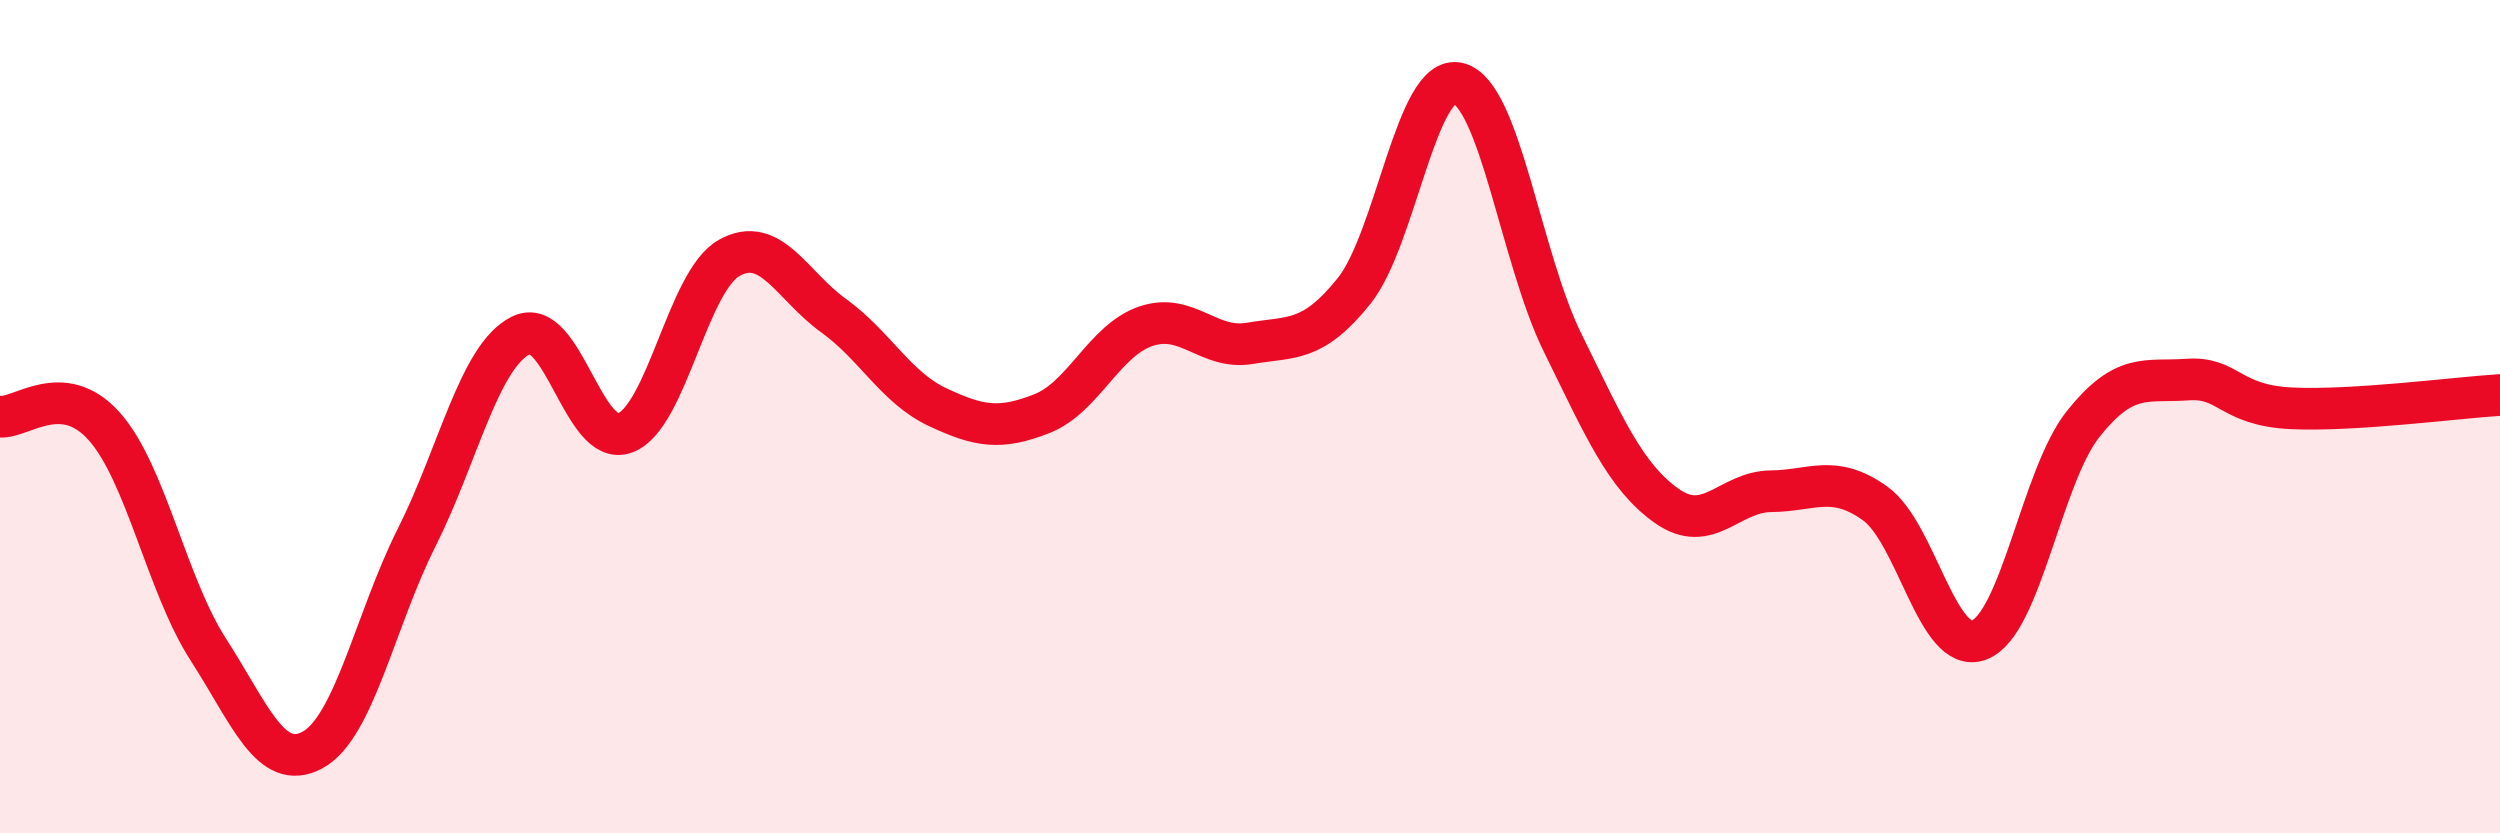
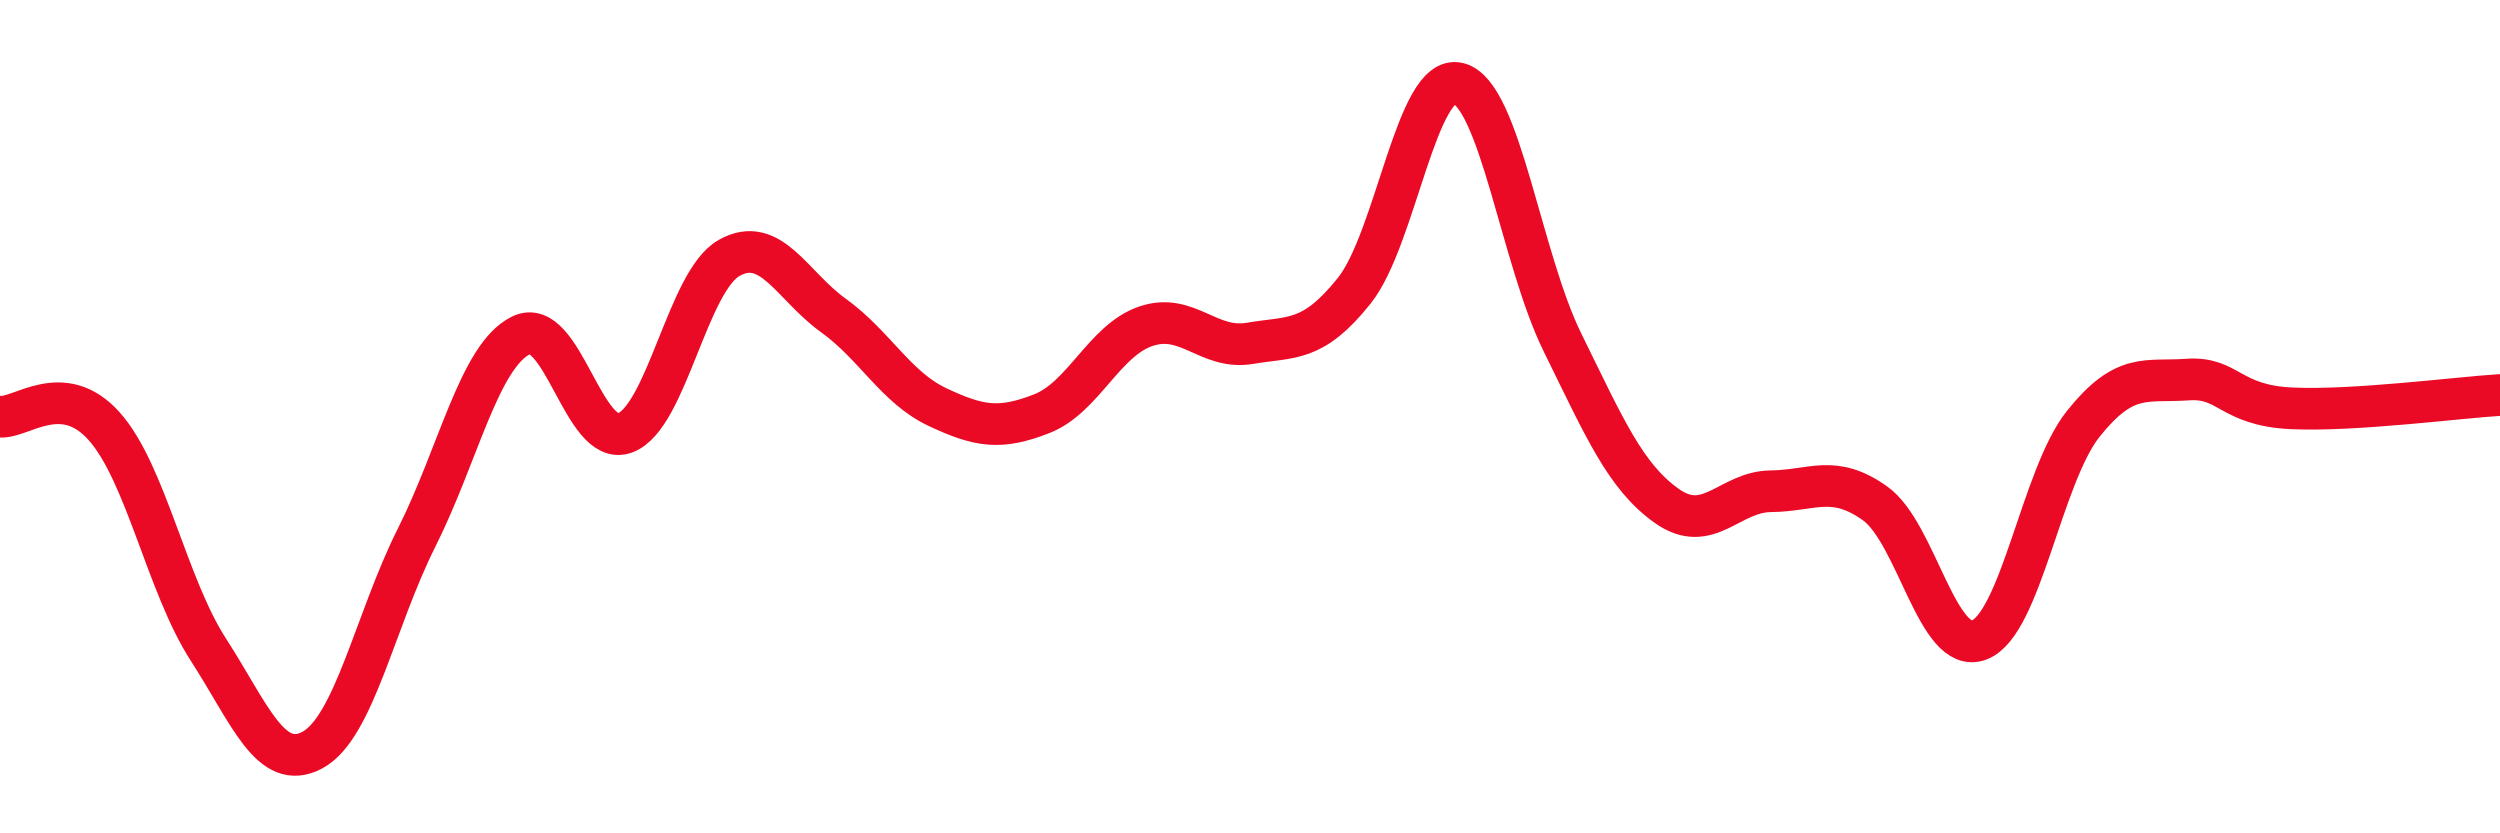
<svg xmlns="http://www.w3.org/2000/svg" width="60" height="20" viewBox="0 0 60 20">
-   <path d="M 0,10 C 0.5,10.05 1.5,9.11 2.5,10.23 C 3.5,11.35 4,14.04 5,15.59 C 6,17.14 6.5,18.54 7.5,18 C 8.5,17.46 9,14.89 10,12.9 C 11,10.91 11.5,8.55 12.5,8.05 C 13.5,7.55 14,10.76 15,10.39 C 16,10.02 16.5,6.75 17.5,6.19 C 18.5,5.63 19,6.85 20,7.57 C 21,8.29 21.5,9.3 22.5,9.77 C 23.5,10.24 24,10.32 25,9.93 C 26,9.54 26.5,8.17 27.5,7.83 C 28.5,7.49 29,8.41 30,8.24 C 31,8.07 31.5,8.23 32.5,6.98 C 33.5,5.73 34,1.75 35,2 C 36,2.25 36.5,6.19 37.5,8.22 C 38.5,10.25 39,11.43 40,12.14 C 41,12.85 41.5,11.8 42.5,11.79 C 43.5,11.78 44,11.37 45,12.08 C 46,12.79 46.5,15.74 47.5,15.36 C 48.5,14.98 49,11.42 50,10.17 C 51,8.92 51.5,9.18 52.5,9.11 C 53.5,9.04 53.5,9.73 55,9.8 C 56.5,9.87 59,9.54 60,9.48L60 20L0 20Z" fill="#EB0A25" opacity="0.1" stroke-linecap="round" stroke-linejoin="round" />
  <path d="M 0,10 C 0.5,10.05 1.5,9.11 2.5,10.23 C 3.5,11.35 4,14.04 5,15.59 C 6,17.14 6.5,18.54 7.5,18 C 8.5,17.46 9,14.89 10,12.9 C 11,10.91 11.5,8.55 12.5,8.05 C 13.5,7.55 14,10.76 15,10.39 C 16,10.02 16.5,6.75 17.5,6.19 C 18.5,5.63 19,6.85 20,7.57 C 21,8.29 21.5,9.3 22.5,9.77 C 23.5,10.24 24,10.32 25,9.93 C 26,9.54 26.5,8.17 27.5,7.83 C 28.5,7.49 29,8.41 30,8.24 C 31,8.07 31.5,8.23 32.5,6.98 C 33.5,5.73 34,1.75 35,2 C 36,2.25 36.5,6.19 37.5,8.22 C 38.5,10.25 39,11.43 40,12.14 C 41,12.85 41.5,11.8 42.5,11.79 C 43.5,11.78 44,11.37 45,12.08 C 46,12.79 46.5,15.74 47.5,15.36 C 48.5,14.98 49,11.42 50,10.17 C 51,8.92 51.5,9.18 52.5,9.11 C 53.5,9.04 53.5,9.73 55,9.8 C 56.5,9.87 59,9.54 60,9.48" stroke="#EB0A25" stroke-width="1" fill="none" stroke-linecap="round" stroke-linejoin="round" />
</svg>